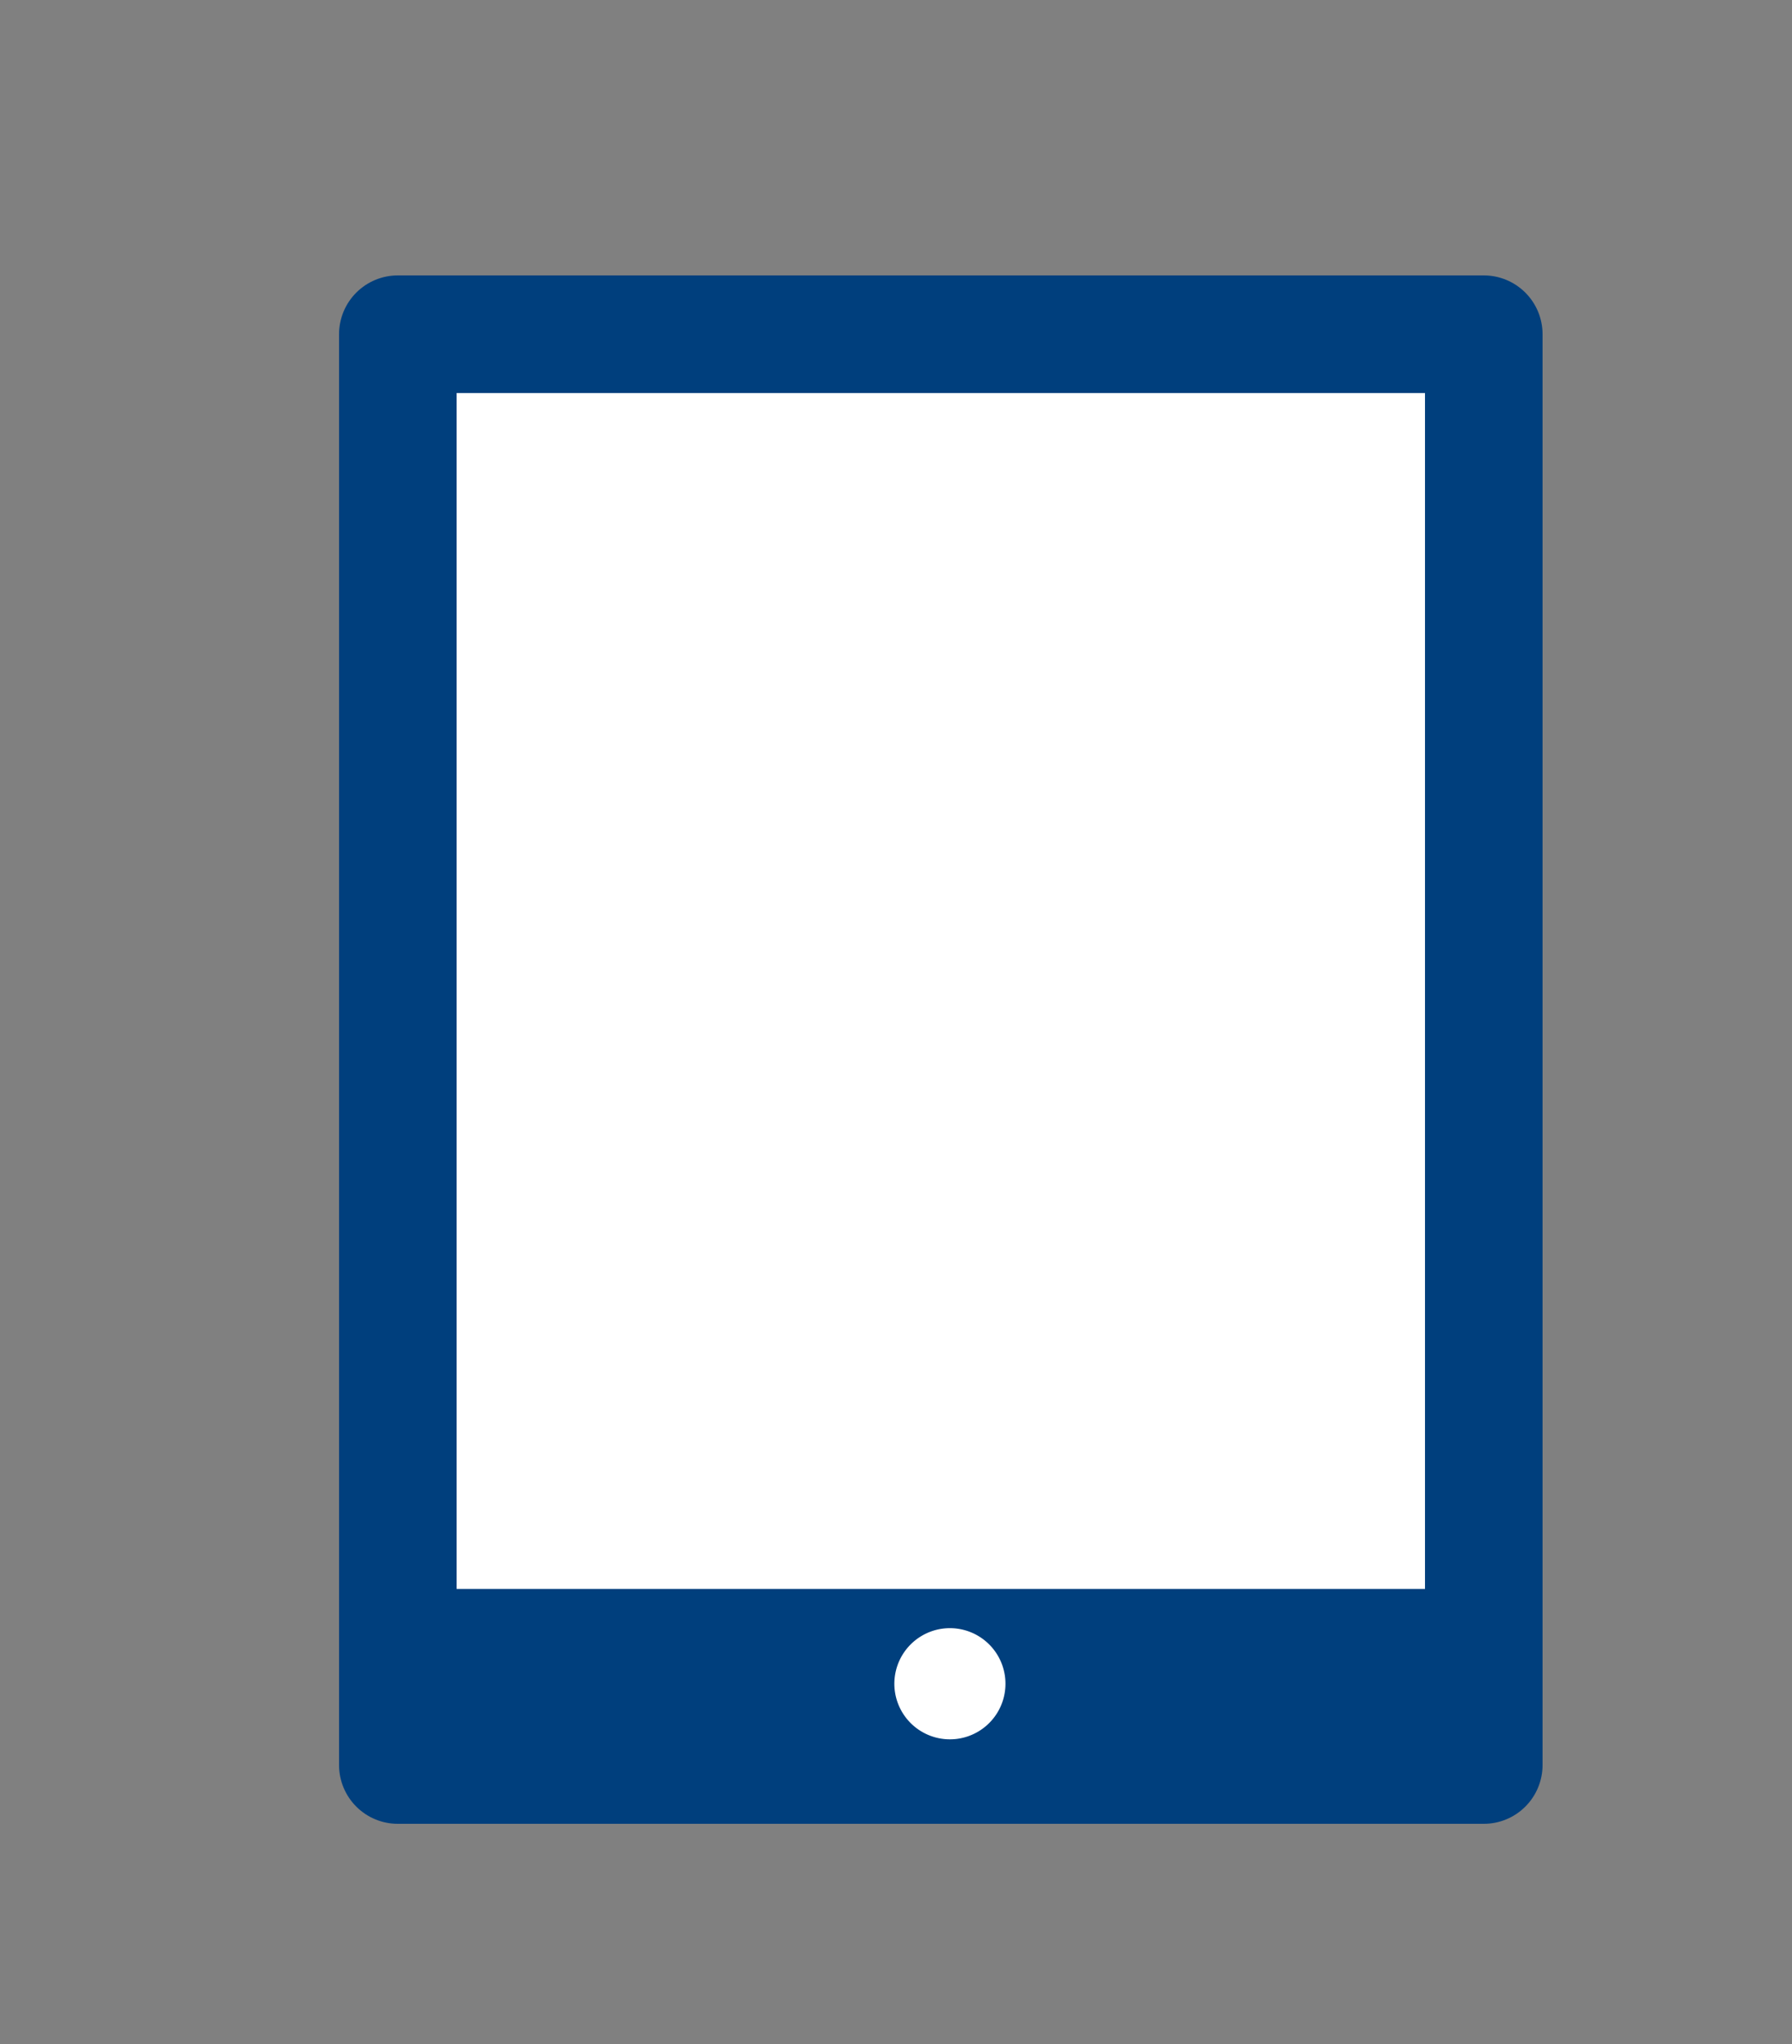
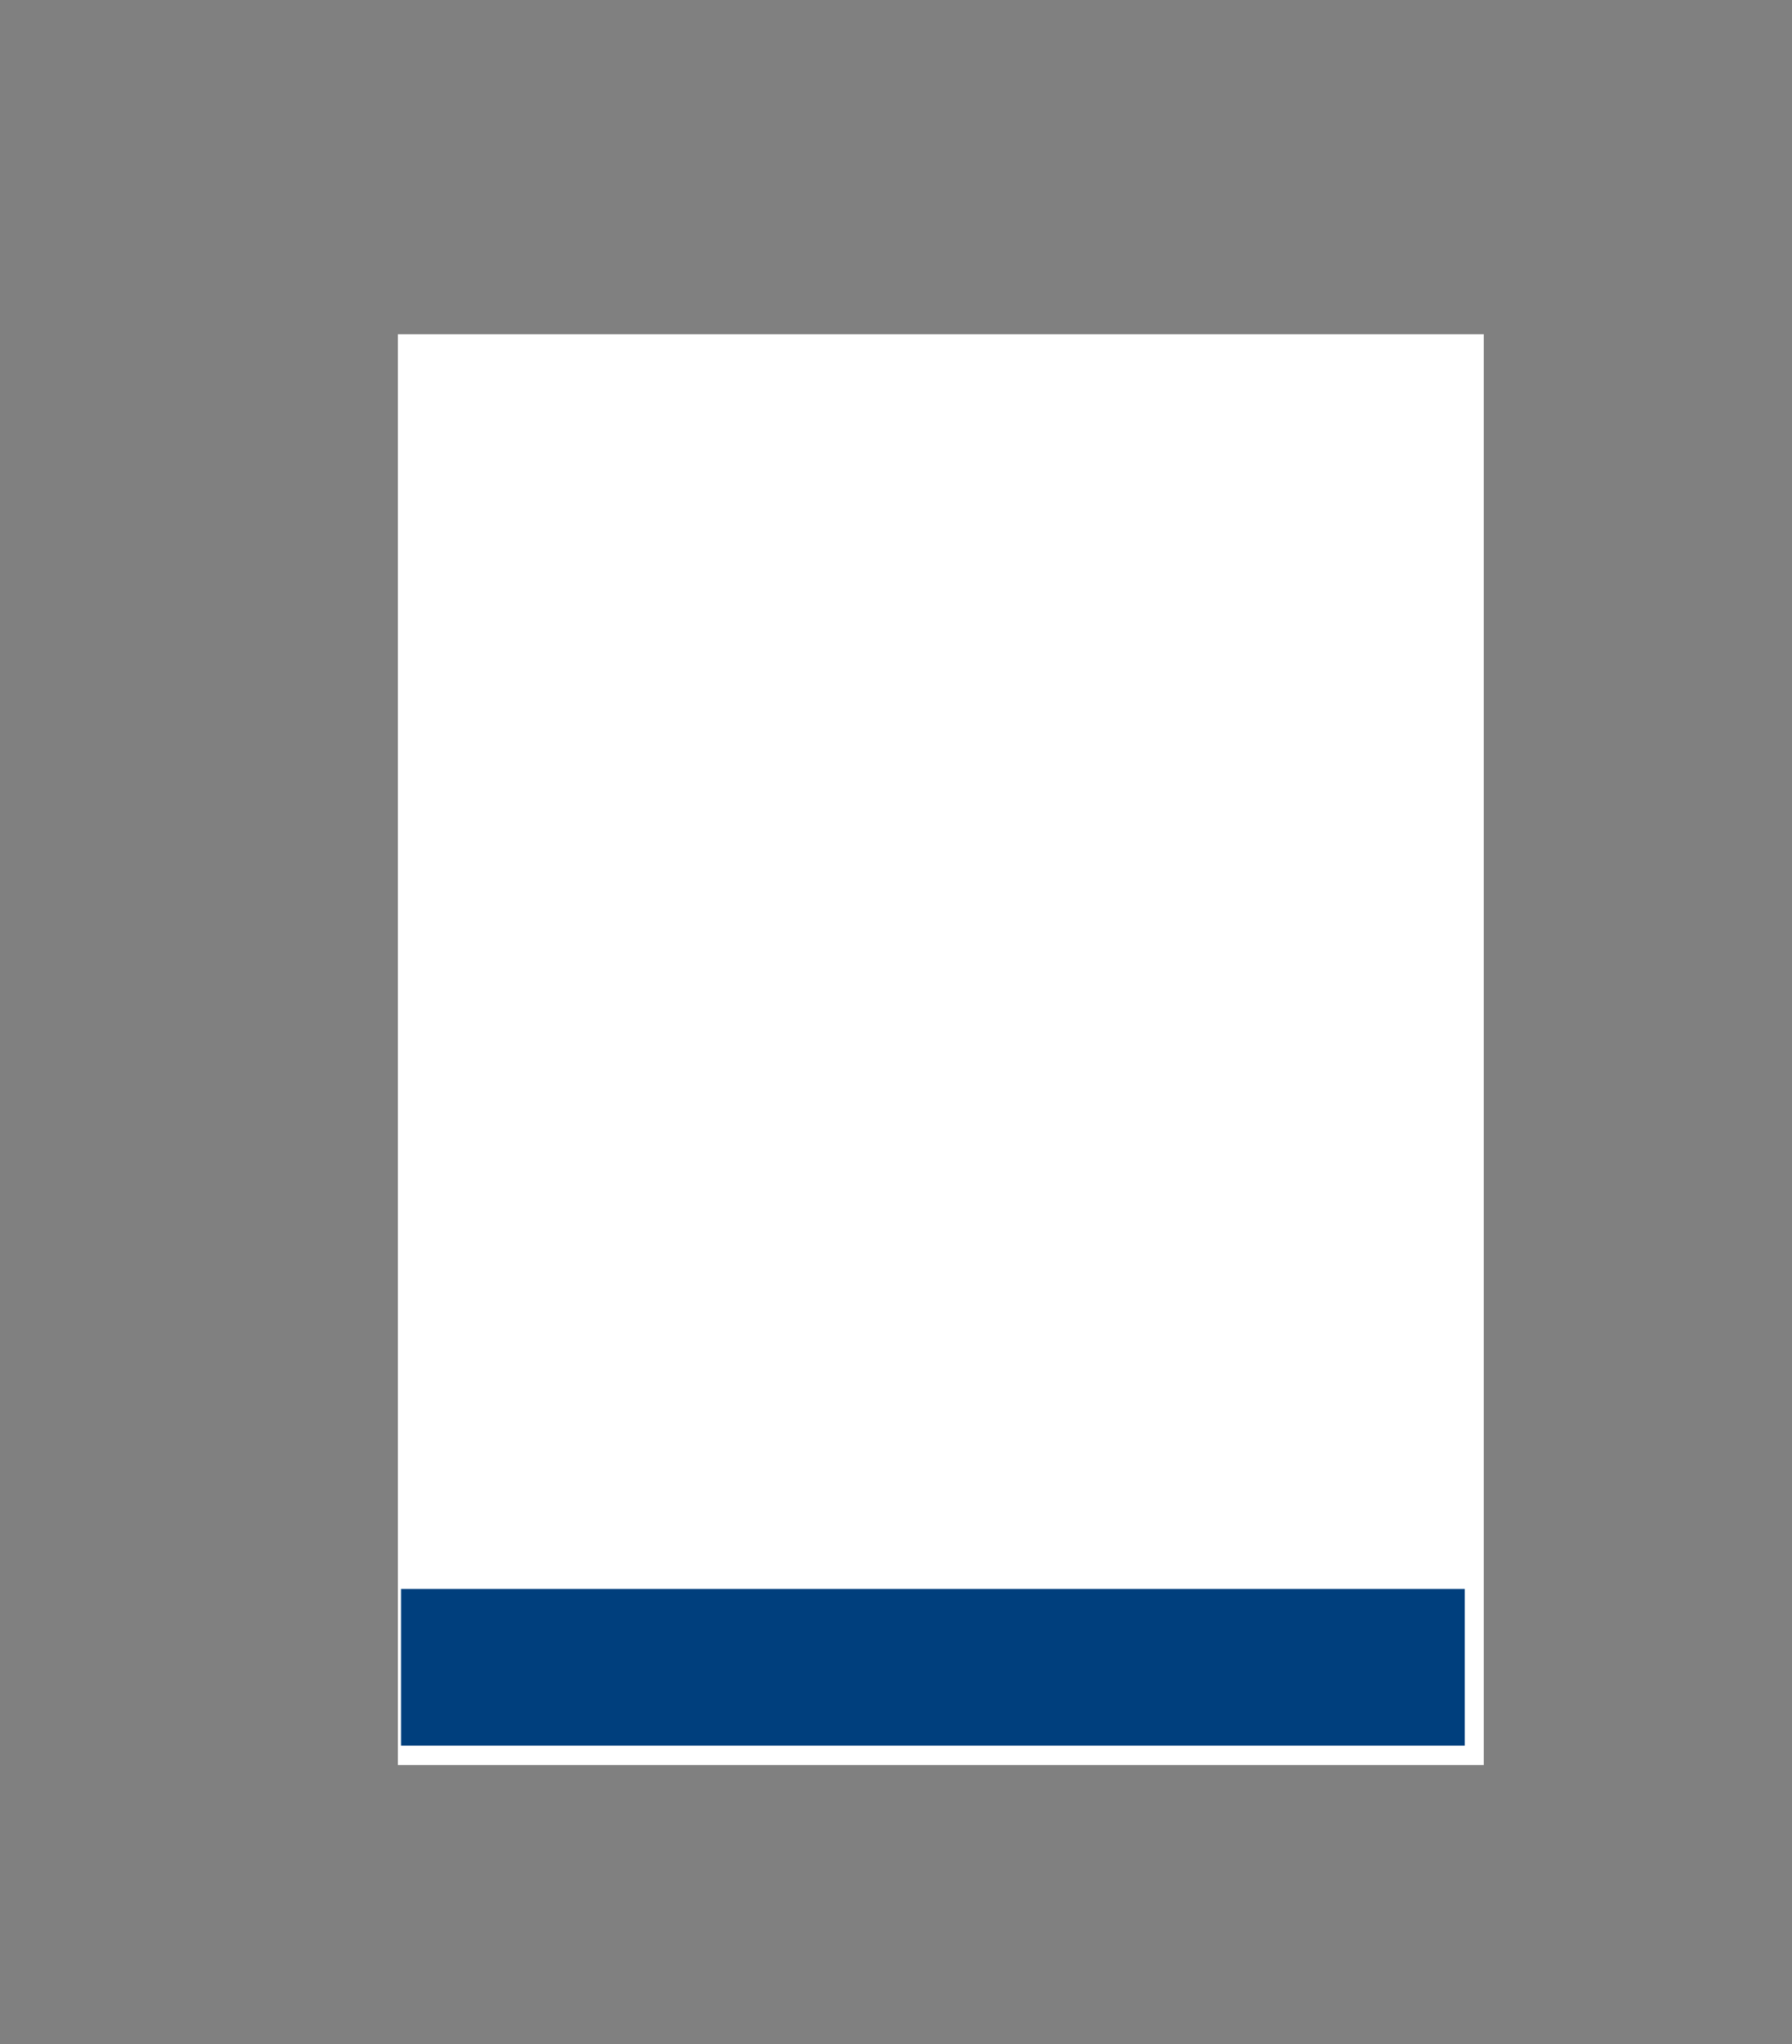
<svg xmlns="http://www.w3.org/2000/svg" id="Laag_1" data-name="Laag 1" width="50" height="57" viewBox="0 0 50 57">
  <rect x="0" y="0" width="50" height="57" fill="#808080" stroke="none" />
  <defs>
    <style>
      .cls-1, .cls-4 {
        fill: none;
      }

      .cls-2 {
        fill: #fff;
      }

      .cls-3 {
        clip-path: url(#clip-path);
      }

      .cls-4 {
        stroke: #003f7d;
        stroke-linecap: round;
        stroke-linejoin: round;
        stroke-width: 3.28px;
      }

      .cls-5 {
        fill: #003f7d;
      }
    </style>
    <clipPath id="clip-path">
-       <rect class="cls-1" x="9.46" y="7.68" width="33.58" height="43.18" />
-     </clipPath>
+       </clipPath>
  </defs>
  <title>Ipad</title>
  <rect class="cls-2" x="11.1" y="9.32" width="30.3" height="39.9" />
  <g class="cls-3">
-     <rect class="cls-4" x="11.1" y="9.32" width="30.3" height="39.9" />
-   </g>
+     </g>
  <rect class="cls-5" x="11.19" y="44.31" width="29.68" height="4.37" />
  <g class="cls-3">
    <path class="cls-2" d="M25,46.58a1.55,1.55,0,1,0,1.88-1.13A1.55,1.55,0,0,0,25,46.58" />
  </g>
</svg>